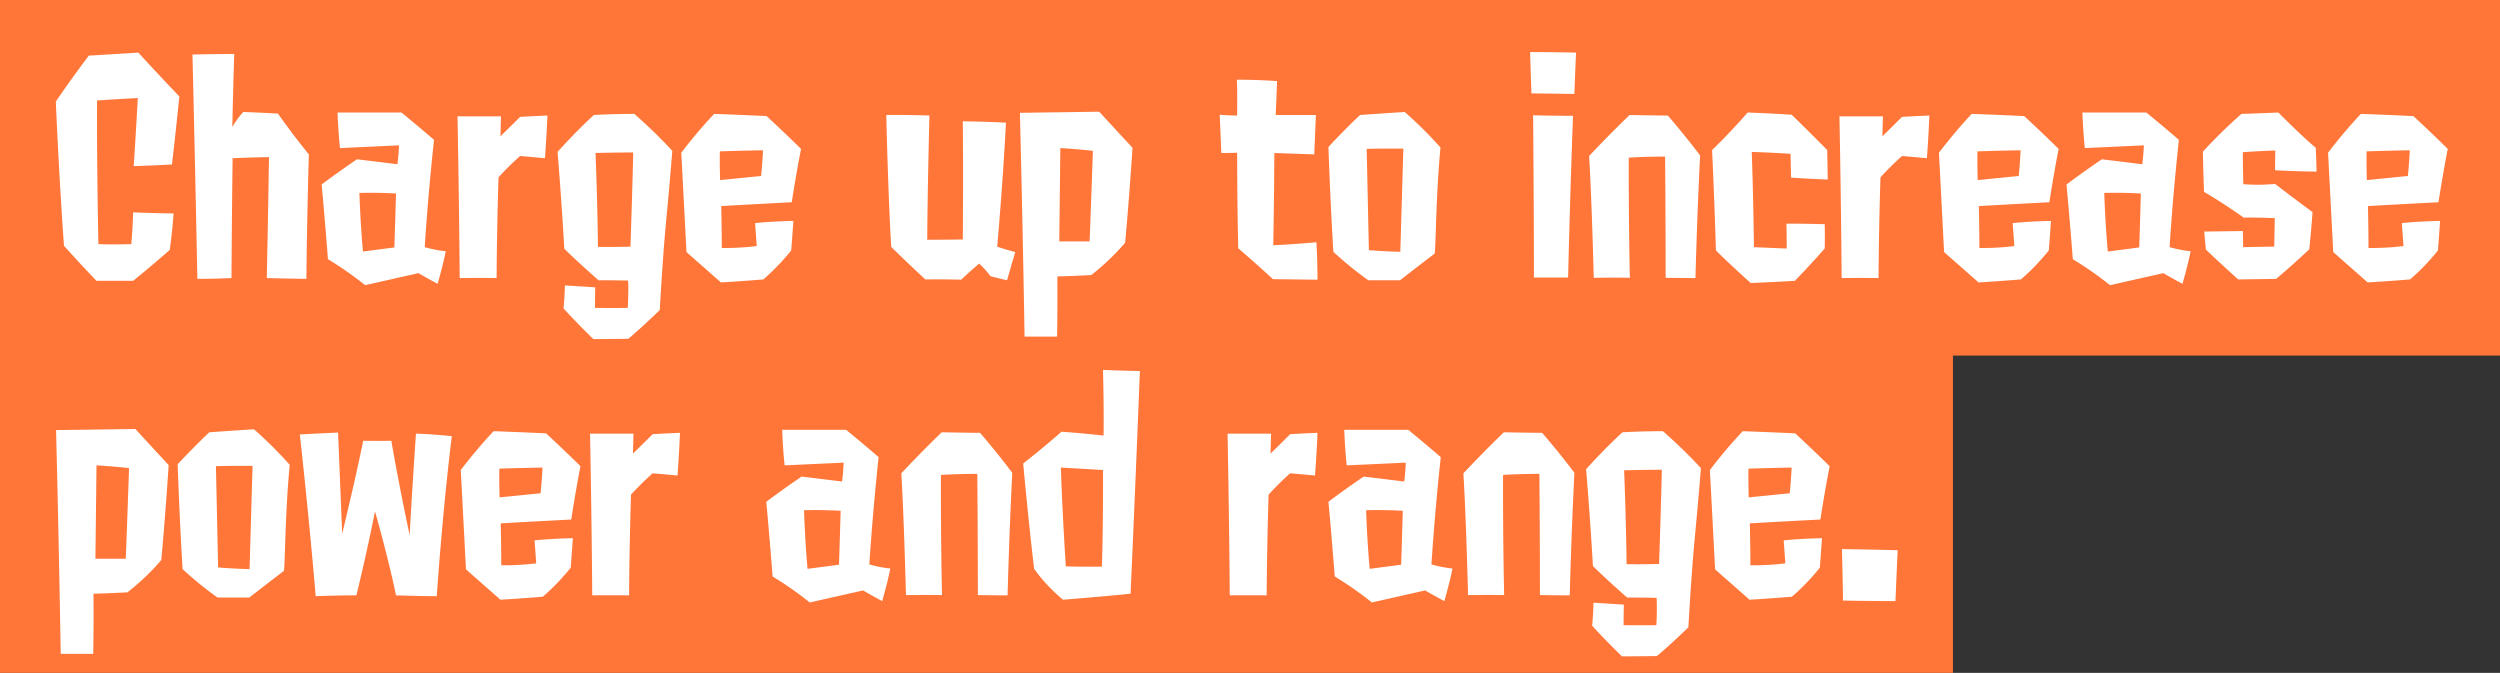
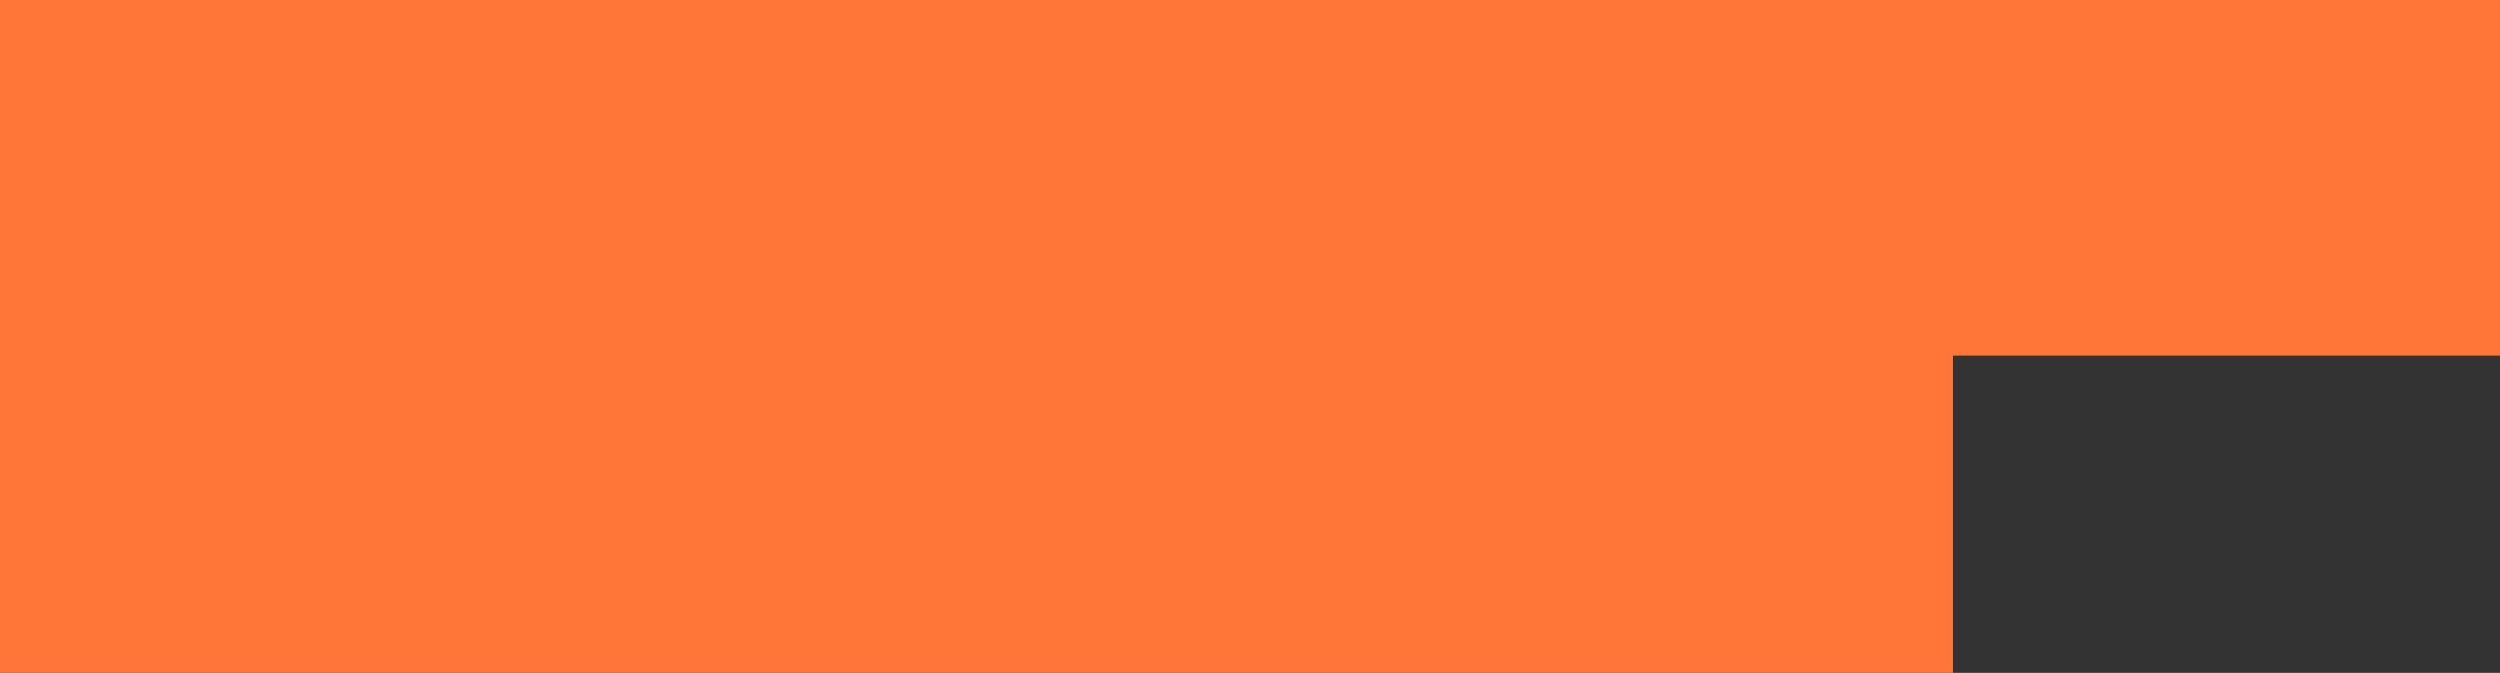
<svg xmlns="http://www.w3.org/2000/svg" width="457" height="123">
  <rect width="100%" height="100%" fill="#333333" stroke="none" />
  <path data-name="べた塗り 5373" d="M1917 1831h457v65h-100v58h-357v-123Z" transform="translate(-1917 -1831)" style="fill-rule:evenodd;fill:#ff7638" />
-   <path data-name="Charge up to increase power and range." d="M1948.03 1876.68s.45-3.15.7-6.66c0 0-3.9-.05-7.39-.2 0 0-.1 3.41-.35 5.81 0 0-3.25.1-6 0 0 0-.3-13.51-.25-26.26 0 0 3.5-.25 7.45-.45 0 0-.35 6.55-.75 12.45 0 0 3.24-.1 6.99-.3 0 0 .65-5.4 1.35-12.45 0 0-3.8-3.95-7.49-8 0 0-4.9.3-9.05.55 0 0-2.84 3.7-6.04 8.4 0 0 .6 14.1 1.5 26.36 0 0 2.75 3.1 5.94 6.4h6.7s3.24-2.6 6.69-5.65Zm17.74 5.15c3.59.1 7.24.15 7.24.15.1-11.35.45-22.76.45-22.76-2.8-3.4-5.65-7.45-5.65-7.45-3.29-.2-6.34-.3-6.34-.3a14.975 14.975 0 0 0-2 2.75s.1-5.65.35-13.35c0 0-3.8 0-7.64.1.45 18.15.9 41.01.9 41.01 2.94 0 6.24-.15 6.24-.15.05-10.6.2-21.91.2-21.91 3.4-.15 6.65-.2 6.65-.2-.15 10-.4 22.11-.4 22.11Zm16.93-15.56c3.35-.1 6.69.1 6.69.1-.15 5.36-.3 9.86-.3 9.86-1.84.25-5.74.75-5.74.75-.5-5.4-.65-10.71-.65-10.71Zm10.79 14.66s1.35.8 3.5 1.95c0 0 .85-2.85 1.5-5.95a23.553 23.553 0 0 1-3.85-.75s.5-8.51 1.7-19.61c-2.7-2.35-5.95-5-5.95-5h-11.69c.15 3.9.45 6.5.45 6.5l10.79-.5s-.1 2.25-.3 3.45c-.05 0-3.99-.5-7.39-.9-3.75 2.55-6.45 4.6-6.45 4.6.7 7.71 1.15 13.66 1.15 13.66a64.01 64.01 0 0 1 6.8 4.75Zm23.13-21.01c.3-4.05.45-7.8.45-7.8-2.65.1-5 .25-5 .25-1.8 1.8-3.59 3.55-3.59 3.55l.1-3.65h-7.95s.3 15.2.4 29.56c0 0 2.9-.05 6.75 0 .05-9.5.35-18.41.35-18.41a51.819 51.819 0 0 1 3.94-3.9c2.4.2 4.55.4 4.55.4Zm16.13-1.05c-.1 5.3-.5 17.21-.5 17.21-2.69.1-5.94.05-5.94.05-.1-8.56-.45-17.16-.45-17.16 3.75-.1 6.89-.1 6.89-.1Zm4.85 28.81c1-16.7 1.1-14.25 2.3-29.11a93.17 93.17 0 0 0-6.95-6.75c-4.04 0-7.39.2-7.39.2-3.45 3.15-6.64 6.75-6.64 6.75.74 8.9 1.24 17.71 1.24 17.71 2.8 2.75 6.25 5.75 6.25 5.75 2.75 0 5.4.05 5.4.05.14 1.45-.05 5-.05 5-3.2.05-6 0-6 0 0-1.6.05-3.75.05-3.75-2.05-.15-5.55-.35-5.55-.35-.05 2.35-.25 4.2-.25 4.2 2.65 2.9 5.45 5.6 5.45 5.6 2.7 0 6.4-.05 6.4-.05 2.84-2.4 5.74-5.25 5.74-5.25Zm11.04-23.76s-.1-2.6-.05-5.25c0 0 2.55-.1 7.89-.2 0 0-.1 2.35-.35 4.7Zm12.99 12.86s.15-1.75.4-5.4c0 0-3.6.05-7 .4l.3 4.2a46.934 46.934 0 0 1-6.39.35c0-3.75-.1-7.66-.1-7.66s5.14-.3 12.89-.7c0 0 .85-5.45 1.7-9.75 0 0-3.35-3.3-6.3-6 0 0-3.94-.2-9.59-.4a90.659 90.659 0 0 0-6 7.1l.95 18.16 6.3 5.55s2.8-.15 7.74-.55a39.981 39.981 0 0 0 5.1-5.3Zm34.37 2.4a17.259 17.259 0 0 1 2.05 2.3s1.24.35 3.04.75c0 0 .65-2.3 1.5-5.15 0 0-1.95-.5-3.3-1 0 0 1.05-11.76 1.6-22.66-3.94-.2-7.89-.25-7.89-.25.1 10.3 0 21.61 0 21.61-3.85.05-6.5.05-6.5.05.05-9.56.4-22.71.4-22.71-4.24-.15-7.89-.1-7.89-.1s.3 13.65.9 24.11c3.45 3.4 6.25 5.95 6.25 5.95 3.54-.05 6.54.05 6.54.05 1.7-1.6 3.3-2.95 3.3-2.95Zm14.83-21.11s2.9.15 5.95.5c0 0-.3 9-.6 16.56h-5.55c.1-8.26.2-17.06.2-17.06Zm5.65 23.21a42.947 42.947 0 0 0 6.19-5.9s.75-7.96 1.35-17.36c0 0-3.15-3.4-6.09-6.6 0 0-6.65.1-14.49.2.55 22.01.85 40.91.85 40.91h5.94s.1-4.4.05-11c0 0 2.55-.05 6.2-.25Zm41.36.85s0-3.4-.2-6.85c0 0-4.25.4-7.89.55 0 0 .15-7.46.2-16.86 2.84.1 7.29.25 7.29.25.2-4.4.3-7.2.3-7.2h-7.34s.1-2.45.25-6.2c0 0-3.35-.25-7.35-.25.1 2.3.05 4.5.05 6.55 0 0-1.4 0-3.19-.15l.3 7c1.69 0 2.89-.05 2.89-.05s0 9.05.2 17.46c3.2 2.75 6.35 5.65 6.35 5.65Zm8.99-23.91c2.7-.1 6.7-.05 6.7-.05-.3 10.2-.55 18.86-.55 18.86-2.75-.05-5.75-.3-5.75-.3-.2-9.46-.4-18.51-.4-18.51Zm12.39 19.16c.25.25.2-9.96 1.1-19.41a73.661 73.661 0 0 0-6.54-6.5c-4.65.3-8.15.55-8.15.55-2.85 2.65-5.79 5.85-5.79 5.85.35 10.4.9 19.16.9 19.16a60.854 60.854 0 0 0 6.39 5.2h5.8c3.14-2.45 6.29-4.85 6.29-4.85Zm24.43 4.35s.35-15.11.9-29.56c0 0-4.15 0-7.3-.1 0 0 .15 15.6.15 29.66h6.25Zm1.15-33.56c.15-4.25.3-7.55.3-7.55-4.25-.1-8.4-.1-8.4-.1.1 3.4.25 7.55.25 7.55 4.1.05 7.85.1 7.85.1Zm16.68 33.61c2.9.05 5.45.05 5.45.05s.25-10.35.85-22.41c-2.85-3.8-5.9-7.3-5.9-7.3-1.9 0-6.99-.1-6.99-.1-4.05 3.9-7.4 7.5-7.4 7.5.5 8.25.85 22.26.85 22.26 4.55-.05 6.6 0 6.6 0-.25-11.45-.2-21.96-.2-21.96 2.9-.2 6.64-.2 6.64-.2.1 10.71.1 22.16.1 22.16Zm29.53-23.36s-3.35-3.4-6.5-6.45c0 0-3.8-.25-8.04-.4 0 0-3.1 3.6-6.5 6.85 0 0 .45 9.6.7 18.36 0 0 2.35 2.35 6.35 5.95 0 0 4.19-.15 8.09-.4 0 0 2.45-2.5 5.45-5.9 0 0 .05-2 0-4.45 0 0-3.65-.1-7-.1 0 0 .05 1.5.05 4.55 0 0-2.7-.1-5.99-.25 0 0-.1-9.01-.4-17.41 0 0 3.39.1 7.09.35l.1 4.35s2.85.2 6.7.35c0 0-.05-3.25-.1-5.4Zm18.23 1.5c.3-4.05.45-7.8.45-7.8-2.65.1-5 .25-5 .25-1.8 1.8-3.59 3.55-3.59 3.55l.1-3.65h-7.95s.3 15.2.4 29.56c0 0 2.9-.05 6.75 0 .05-9.5.35-18.41.35-18.41a51.819 51.819 0 0 1 3.94-3.9c2.4.2 4.55.4 4.55.4Zm9.29 4s-.1-2.6-.05-5.25c0 0 2.55-.1 7.89-.2 0 0-.1 2.35-.35 4.7Zm12.99 12.86s.15-1.75.4-5.4c0 0-3.6.05-7 .4l.3 4.2a46.934 46.934 0 0 1-6.39.35c0-3.75-.1-7.66-.1-7.66s5.15-.3 12.89-.7c0 0 .85-5.45 1.7-9.75 0 0-3.35-3.3-6.3-6 0 0-3.94-.2-9.59-.4a89.335 89.335 0 0 0-5.99 7.1l.94 18.16 6.3 5.55s2.8-.15 7.74-.55a39.981 39.981 0 0 0 5.1-5.3Zm10.14-10.51c3.35-.1 6.69.1 6.69.1-.15 5.36-.3 9.86-.3 9.86-1.85.25-5.74.75-5.74.75-.5-5.4-.65-10.71-.65-10.71Zm10.79 14.66s1.35.8 3.5 1.95c0 0 .85-2.85 1.5-5.95a23.553 23.553 0 0 1-3.85-.75s.5-8.51 1.7-19.61c-2.7-2.35-5.95-5-5.95-5h-11.69c.15 3.9.45 6.5.45 6.5l10.79-.5s-.1 2.25-.3 3.45c-.05 0-3.99-.5-7.39-.9-3.75 2.55-6.45 4.6-6.45 4.6.7 7.71 1.15 13.66 1.15 13.66a64.01 64.01 0 0 1 6.8 4.75Zm27.87-22.91c-2.79-2.35-6.84-6.45-6.84-6.45-3.4.15-6.74.25-6.74.25a94.437 94.437 0 0 0-7.05 6.9c.05 3.15.2 7.35.2 7.35s3.55 2.05 7.25 4.71c0 0 2.44-.05 5.69.1l-.1 5.2c-3.05.05-5.69.1-5.69.1 0-1.45-.05-2.95-.05-2.95l-7.05.1c.1 1.5.3 3.3.3 3.3 2.35 2.25 5.9 5.45 5.9 5.45 3.84-.05 6.94-.1 6.94-.1 2.65-2.2 6.05-5.4 6.05-5.4.4-3.75.6-6.81.6-6.81-3.55-2.6-6.85-5.15-6.85-5.15a34.525 34.525 0 0 1-5.79.05c-.1-2.3-.1-5.85-.1-5.85 3.49-.25 5.94-.3 5.94-.3-.05 1.95-.05 3.6-.05 3.6 3.25.2 7.59.25 7.59.25-.05-2.6-.15-4.35-.15-4.35Zm9.34 5.9s-.09-2.6-.05-5.25c0 0 2.55-.1 7.9-.2 0 0-.1 2.35-.35 4.7Zm12.99 12.86s.15-1.75.4-5.4c0 0-3.59.05-6.99.4l.3 4.2a47.2 47.2 0 0 1-6.4.35c0-3.75-.1-7.66-.1-7.66s5.15-.3 12.89-.7c0 0 .85-5.45 1.7-9.75 0 0-3.34-3.3-6.29-6 0 0-3.95-.2-9.59-.4a90.659 90.659 0 0 0-6 7.1l.95 18.16 6.29 5.55s2.8-.15 7.75-.55a39.55 39.55 0 0 0 5.09-5.3Zm-428.01 39.29s2.9.15 5.95.5c0 0-.3 9-.6 16.56h-5.55c.1-8.26.2-17.06.2-17.06Zm5.65 23.21a42.947 42.947 0 0 0 6.19-5.9s.75-7.96 1.35-17.36c0 0-3.15-3.4-6.09-6.6 0 0-6.65.1-14.49.2.55 22.01.85 40.91.85 40.91h5.94s.1-4.4.05-11c0 0 2.55-.05 6.2-.25Zm16.18-23.06c2.7-.1 6.7-.05 6.7-.05-.3 10.2-.55 18.86-.55 18.86-2.75-.05-5.75-.3-5.75-.3-.2-9.46-.4-18.51-.4-18.51Zm12.39 19.16c.25.25.2-9.96 1.1-19.41a73.661 73.661 0 0 0-6.54-6.5c-4.65.3-8.15.55-8.15.55-2.84 2.65-5.79 5.85-5.79 5.85.35 10.4.9 19.16.9 19.16a62.06 62.06 0 0 0 6.39 5.2h5.8c3.15-2.45 6.29-4.85 6.29-4.85Zm20.53 4.45s4.4.15 7.45.15c0 0 1-14.96 2.75-29.26 0 0-4.2-.4-6.55-.45 0 0-.65 9.25-1.15 18.56 0 0-2-9.31-3.35-17.26 0 0-2.34.05-5.14 0 0 0-1.35 6.7-3.85 17.01l-.75-18.51s-4.44.2-6.99.35c0 0 1.65 14.7 2.9 29.56 0 0 3.74-.15 7.44-.15 0 0 1.8-7.25 3.4-15.36 0 0 2.45 8.56 3.84 15.36Zm18.94-17.91s-.1-2.6-.05-5.25c0 0 2.54-.1 7.89-.2 0 0-.1 2.35-.35 4.7Zm12.99 12.86s.15-1.75.4-5.4c0 0-3.6.05-7 .4l.3 4.2a47.117 47.117 0 0 1-6.39.35c0-3.75-.1-7.66-.1-7.66s5.14-.3 12.89-.7c0 0 .84-5.45 1.69-9.75 0 0-3.34-3.3-6.29-6 0 0-3.95-.2-9.59-.4a90.659 90.659 0 0 0-6 7.1l.95 18.16 6.3 5.55s2.79-.15 7.74-.55a39.981 39.981 0 0 0 5.1-5.3Zm19.53-16.86c.3-4.05.45-7.8.45-7.8-2.65.1-5 .25-5 .25-1.8 1.8-3.6 3.55-3.6 3.55l.1-3.65h-7.94s.3 15.2.4 29.56c0 0 2.9-.05 6.74 0 .05-9.5.35-18.41.35-18.41a53.336 53.336 0 0 1 3.95-3.9c2.4.2 4.55.4 4.55.4Zm23.13 6.35c3.34-.1 6.69.1 6.69.1-.15 5.36-.3 9.86-.3 9.86-1.85.25-5.75.75-5.75.75-.49-5.4-.64-10.71-.64-10.71Zm10.79 14.66s1.35.8 3.49 1.95c0 0 .85-2.85 1.5-5.95a23.173 23.173 0 0 1-3.84-.75s.5-8.51 1.69-19.61c-2.69-2.35-5.94-5-5.94-5h-11.69c.15 3.9.45 6.5.45 6.5l10.79-.5s-.1 2.25-.3 3.45c-.05 0-4-.5-7.39-.9-3.75 2.55-6.45 4.6-6.45 4.6.7 7.71 1.15 13.66 1.15 13.66a63.234 63.234 0 0 1 6.79 4.75Zm20.98.85c2.89.05 5.44.05 5.44.05s.25-10.35.85-22.41c-2.85-3.8-5.89-7.3-5.89-7.3-1.9 0-7-.1-7-.1-4.04 3.9-7.39 7.5-7.39 7.5.5 8.25.85 22.26.85 22.26 4.54-.05 6.59 0 6.59 0-.25-11.45-.2-21.96-.2-21.96 2.9-.2 6.65-.2 6.65-.2.1 10.71.1 22.16.1 22.16Zm16.08-5.25s-.65-9.96-.9-18.06c0 0 4.45.25 7.7.45 0 0 .05 9.8-.2 17.66 0 0-3.5.05-6.6-.05Zm-.5 6.1s6.35-.5 12.34-1.1c0 0 .9-19.96 1.7-40.71-3.3-.05-6.74-.2-6.74-.2.2 8.25.1 12 .1 12s-3.9-.45-7.7-.7c0 0-2.95 2.65-6.99 5.8 0 0 .9 10 2 19.26a29.638 29.638 0 0 0 5.29 5.65Zm46.06-22.71c.3-4.05.45-7.8.45-7.8-2.65.1-5 .25-5 .25-1.79 1.8-3.59 3.55-3.59 3.55l.1-3.65h-7.95s.3 15.2.4 29.56c0 0 2.9-.05 6.75 0 .05-9.5.35-18.41.35-18.41a54.249 54.249 0 0 1 3.94-3.9c2.4.2 4.55.4 4.55.4Zm9.34 6.35c3.35-.1 6.7.1 6.7.1-.15 5.36-.3 9.86-.3 9.86-1.85.25-5.75.75-5.75.75-.5-5.4-.65-10.71-.65-10.71Zm10.79 14.66s1.35.8 3.5 1.95c0 0 .85-2.85 1.5-5.95a23.553 23.553 0 0 1-3.85-.75s.5-8.51 1.7-19.61c-2.7-2.35-5.94-5-5.94-5h-11.7c.15 3.9.45 6.5.45 6.5l10.8-.5s-.1 2.25-.3 3.45c-.05 0-4-.5-7.4-.9-3.75 2.55-6.44 4.6-6.44 4.6.7 7.71 1.15 13.66 1.15 13.66a64.483 64.483 0 0 1 6.79 4.75Zm20.98.85c2.9.05 5.45.05 5.45.05s.25-10.35.85-22.41c-2.85-3.8-5.9-7.3-5.9-7.3-1.9 0-6.99-.1-6.99-.1-4.05 3.9-7.4 7.5-7.4 7.5.5 8.25.85 22.26.85 22.26 4.55-.05 6.6 0 6.6 0-.25-11.45-.2-21.96-.2-21.96 2.9-.2 6.64-.2 6.64-.2.1 10.71.1 22.16.1 22.16Zm22.28-22.91c-.1 5.3-.5 17.21-.5 17.21-2.69.1-5.94.05-5.94.05-.1-8.56-.45-17.16-.45-17.16 3.75-.1 6.89-.1 6.89-.1Zm4.85 28.81c1-16.7 1.1-14.25 2.3-29.11a93.17 93.17 0 0 0-6.95-6.75c-4.04 0-7.39.2-7.39.2-3.45 3.15-6.65 6.75-6.65 6.75.75 8.9 1.25 17.71 1.25 17.71 2.8 2.75 6.25 5.75 6.25 5.75 2.75 0 5.39.05 5.39.05a48.309 48.309 0 0 1-.05 5c-3.19.05-5.99 0-5.99 0 0-1.6.05-3.75.05-3.75-2.05-.15-5.55-.35-5.55-.35-.05 2.35-.25 4.2-.25 4.2 2.65 2.9 5.45 5.6 5.45 5.6 2.7 0 6.39-.05 6.39-.05 2.85-2.4 5.75-5.25 5.75-5.25Zm11.04-23.76s-.1-2.6-.05-5.25c0 0 2.55-.1 7.89-.2 0 0-.1 2.35-.35 4.7Zm12.99 12.86s.15-1.75.4-5.4c0 0-3.6.05-7 .4l.3 4.2a47.117 47.117 0 0 1-6.39.35c0-3.75-.1-7.66-.1-7.66s5.14-.3 12.89-.7c0 0 .85-5.45 1.7-9.75 0 0-3.35-3.3-6.3-6 0 0-3.95-.2-9.59-.4a90.659 90.659 0 0 0-6 7.1l.95 18.16 6.3 5.55s2.8-.15 7.74-.55a39.981 39.981 0 0 0 5.1-5.3Zm14.23-3.2s-5.24-.15-10.19-.2c0 0 .15 4.9.2 9.4 0 0 5.25.1 9.59.1 0 0 .2-4.85.4-9.3Z" transform="translate(-1917 -1831)" style="fill:#fff;fill-rule:evenodd" />
</svg>